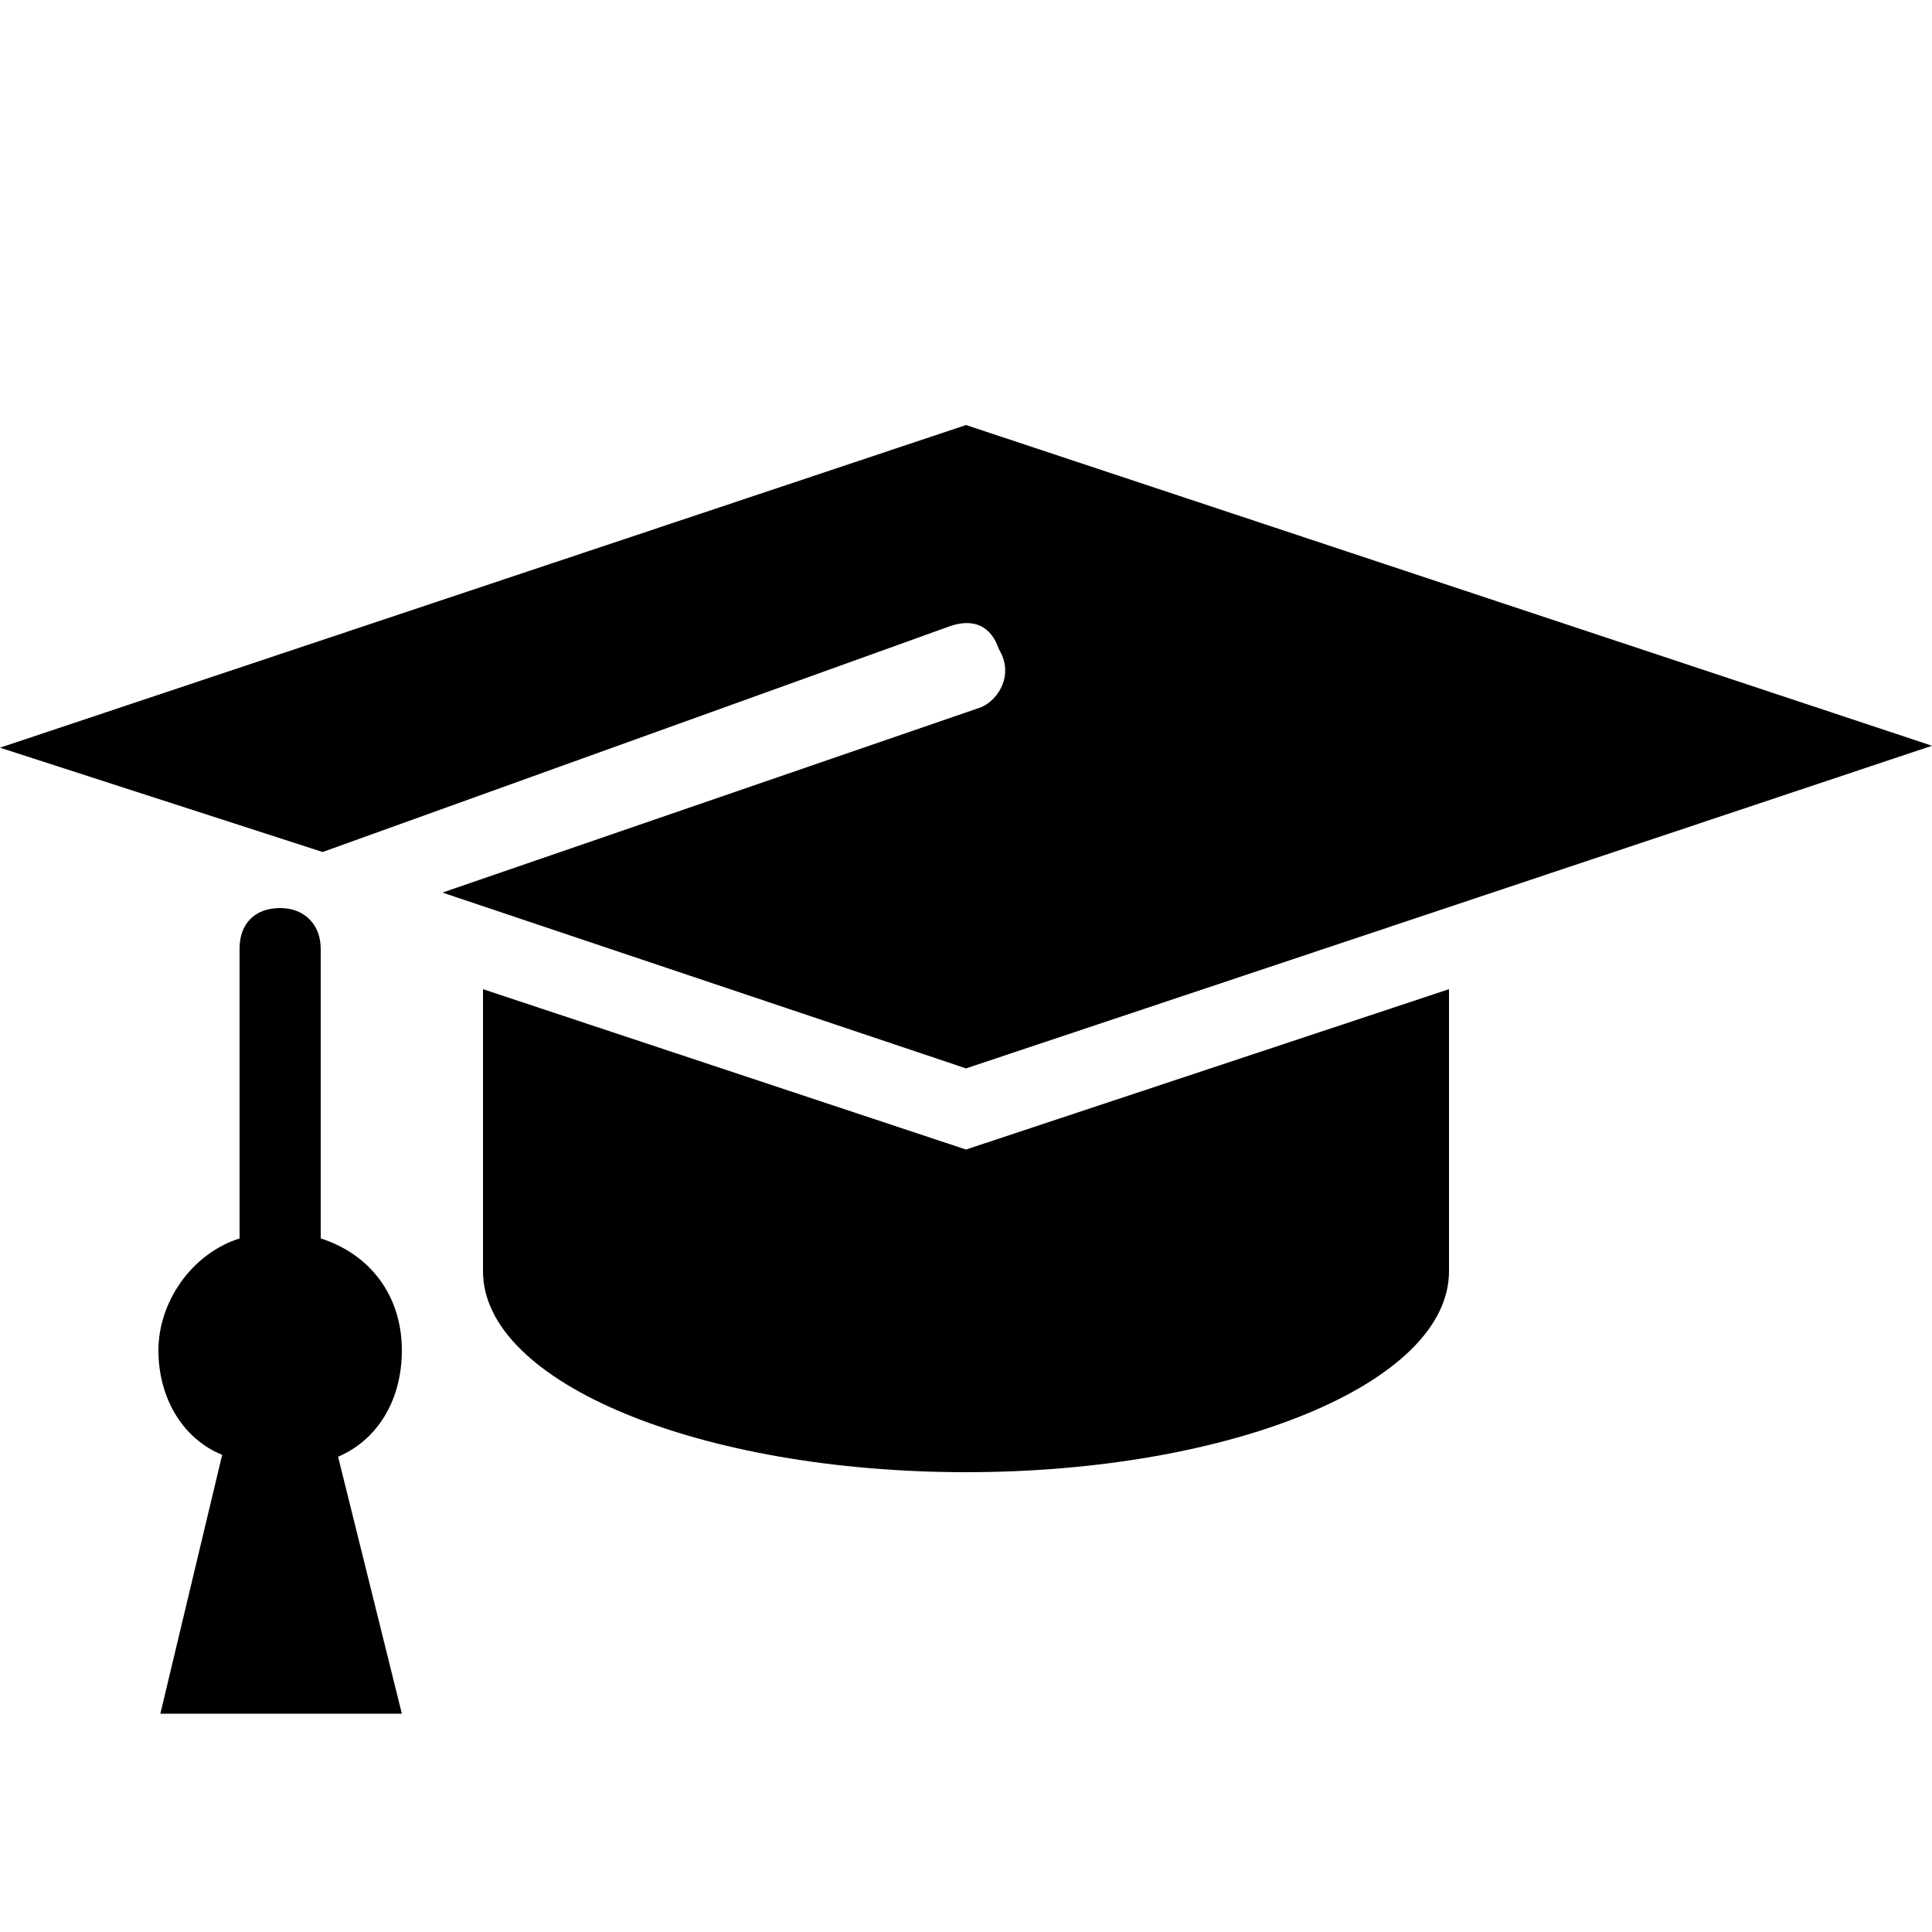
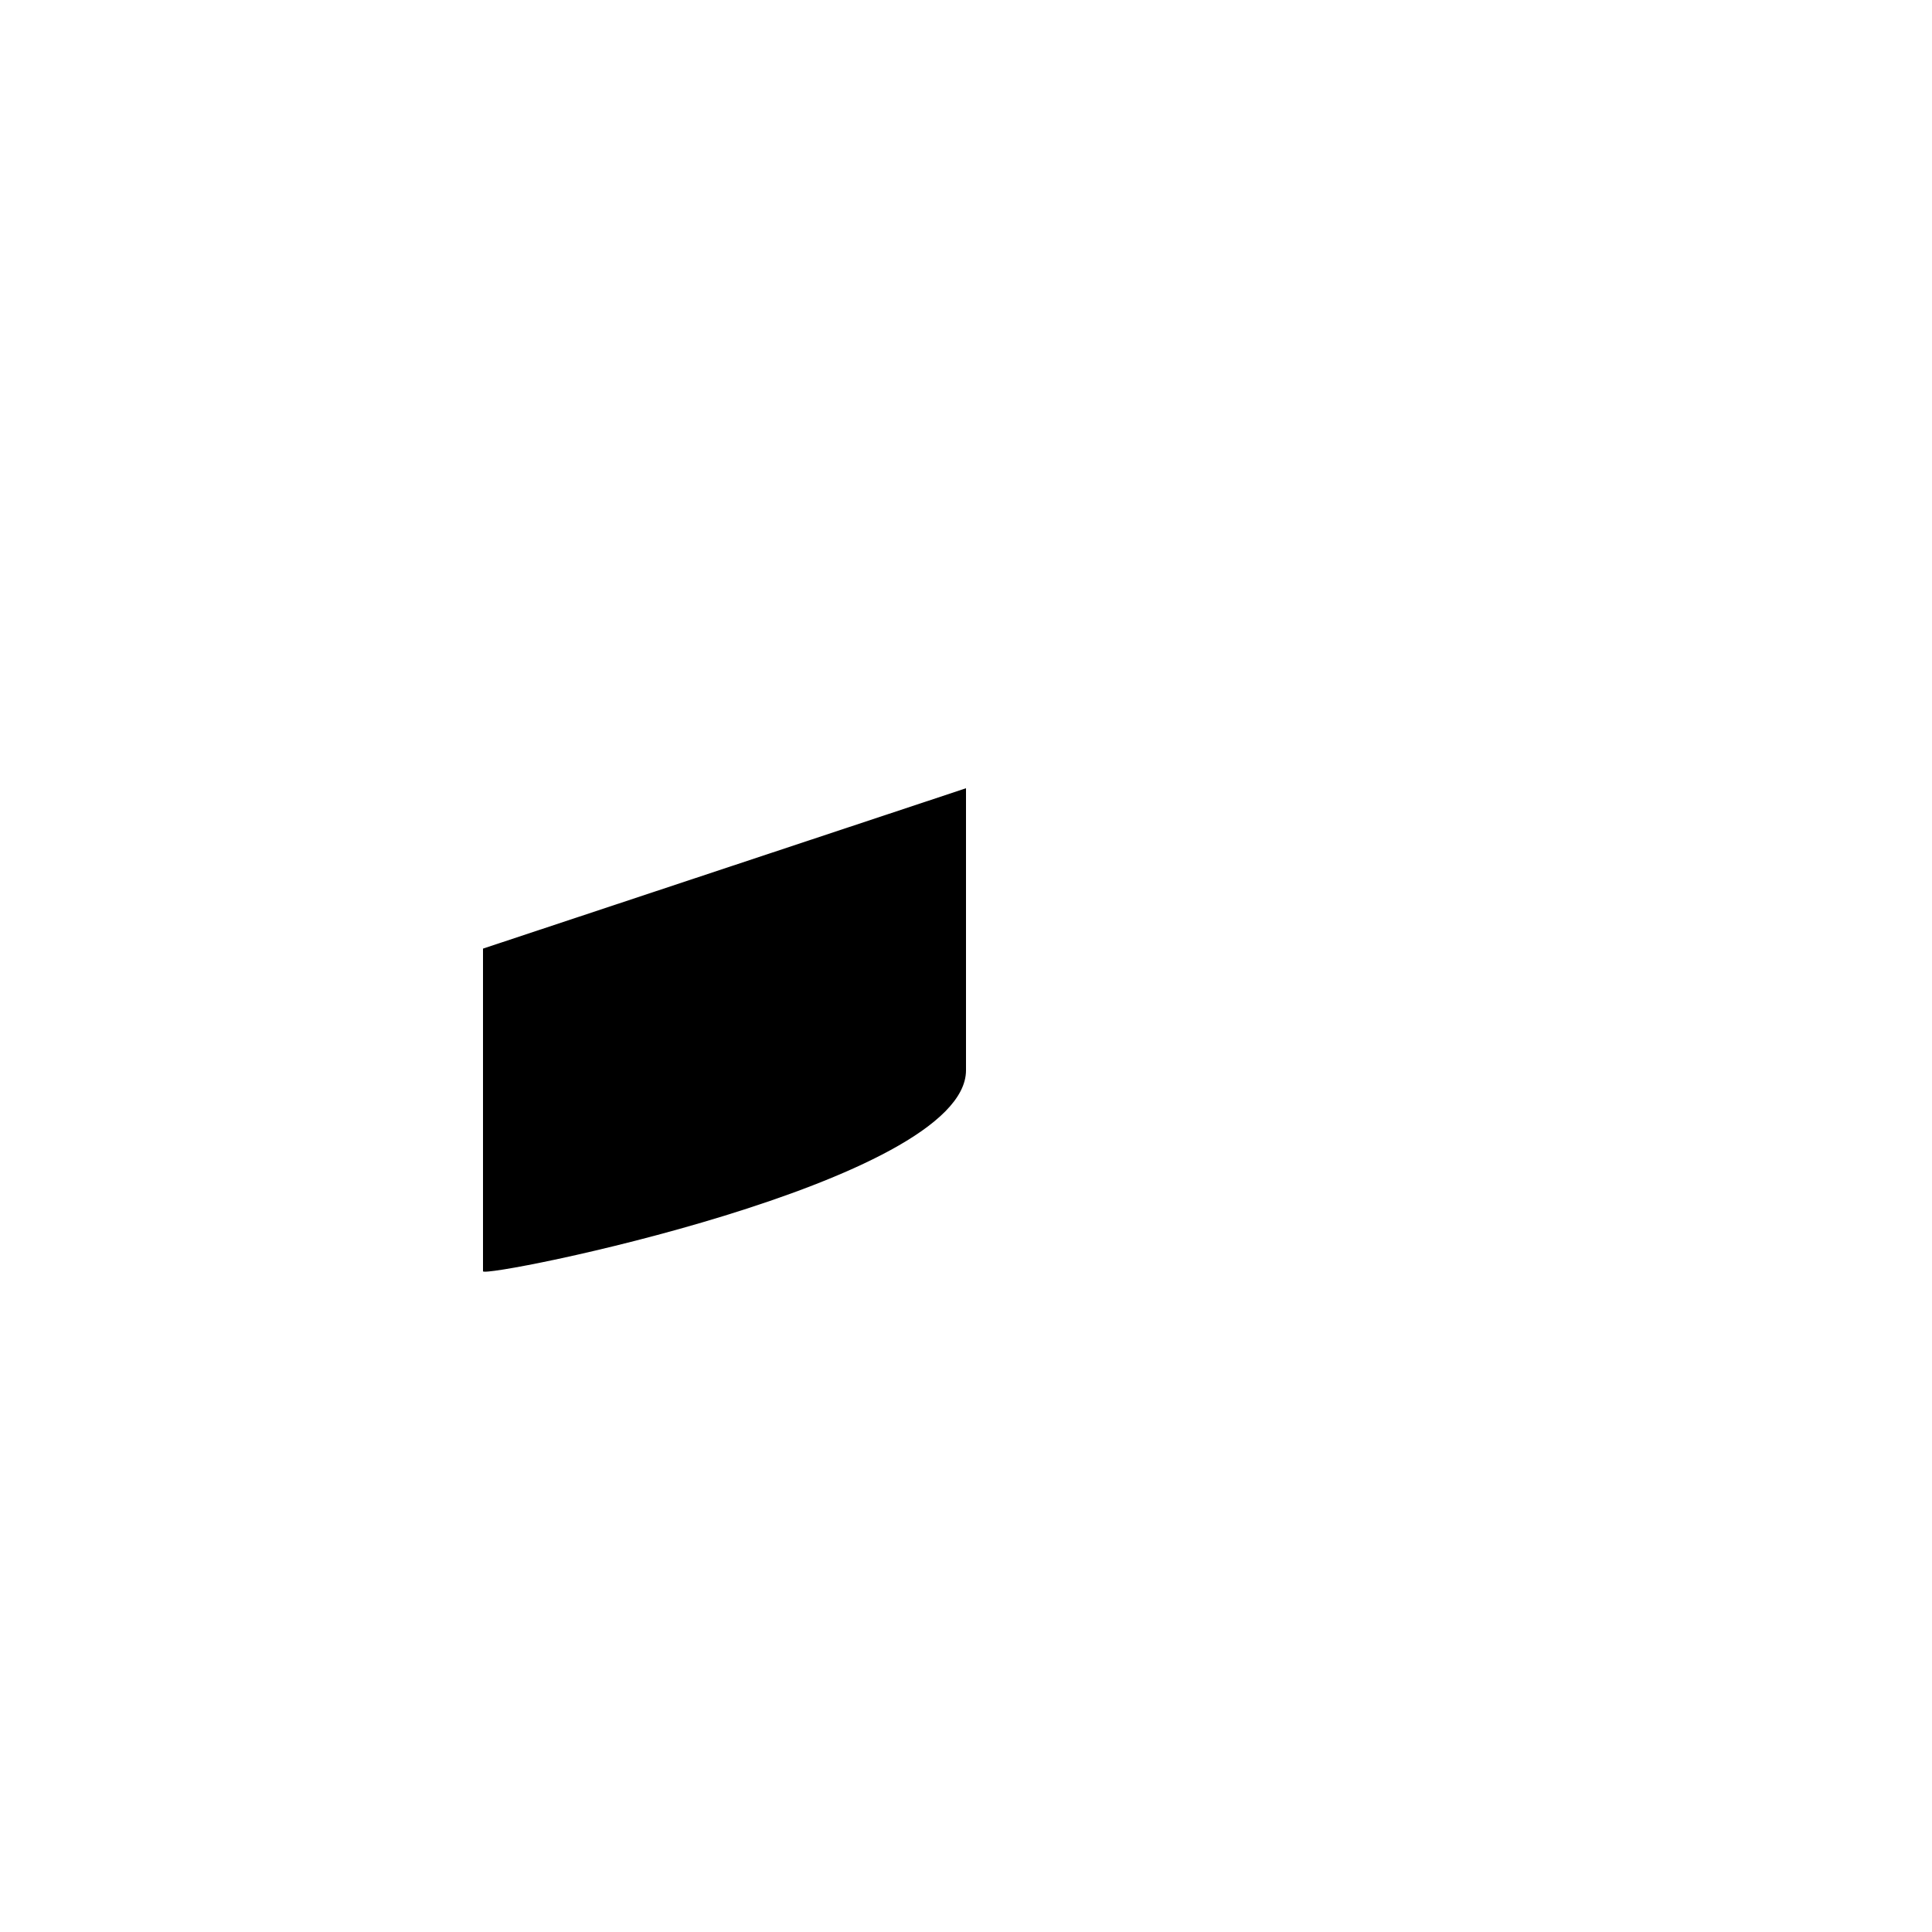
<svg xmlns="http://www.w3.org/2000/svg" version="1.1" id="Ebene_1" x="0px" y="0px" viewBox="0 0 100 100" style="enable-background:new 0 0 100 100;" xml:space="preserve">
  <style type="text/css">
	.st0{fill:none;}
</style>
  <g>
-     <path d="M25,51.2c0,0,0,14.2,0,14.6c0,5.8,11.3,10.4,25,10.4s25-4.6,25-10.4c0-0.4,0-14.6,0-14.6l-25,8.3L25,51.2z" />
-     <path d="M50.8,36.6l-27.9,9.6L50,55.3l50-16.7L50,22L0,38.7l16.7,5.4l32.5-11.7c1.2-0.4,2.1,0,2.5,1.2   C52.5,34.9,51.7,36.2,50.8,36.6z" />
-     <path d="M20.8,69.9c0-2.9-1.7-5-4.2-5.8v-15c0-1.2-0.8-2.1-2.1-2.1s-2.1,0.8-2.1,2.1v15c-2.5,0.8-4.2,3.3-4.2,5.8s1.3,4.6,3.3,5.4   L8.3,88.7h12.5l-3.3-13.3C19.6,74.5,20.8,72.4,20.8,69.9z" />
+     <path d="M25,51.2c0,0,0,14.2,0,14.6s25-4.6,25-10.4c0-0.4,0-14.6,0-14.6l-25,8.3L25,51.2z" />
  </g>
  <rect class="st0" width="100" height="100" />
</svg>